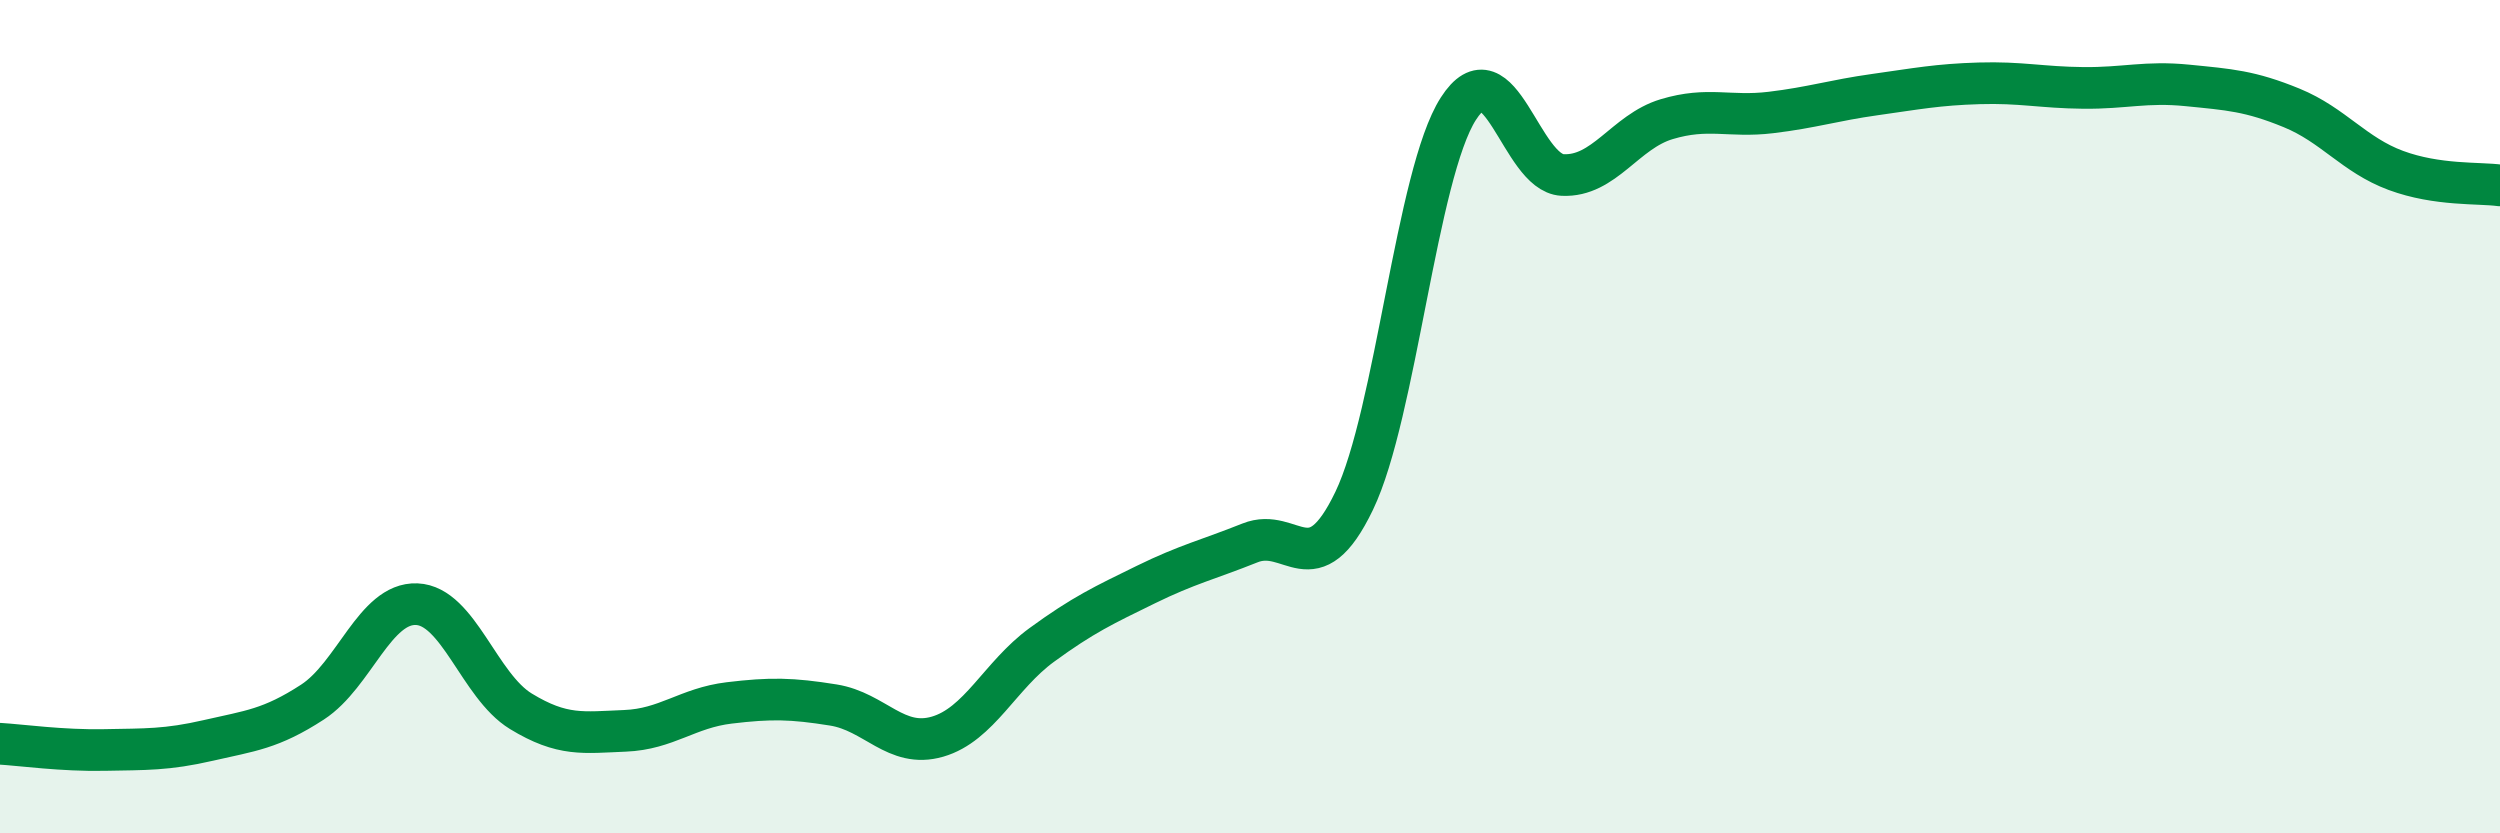
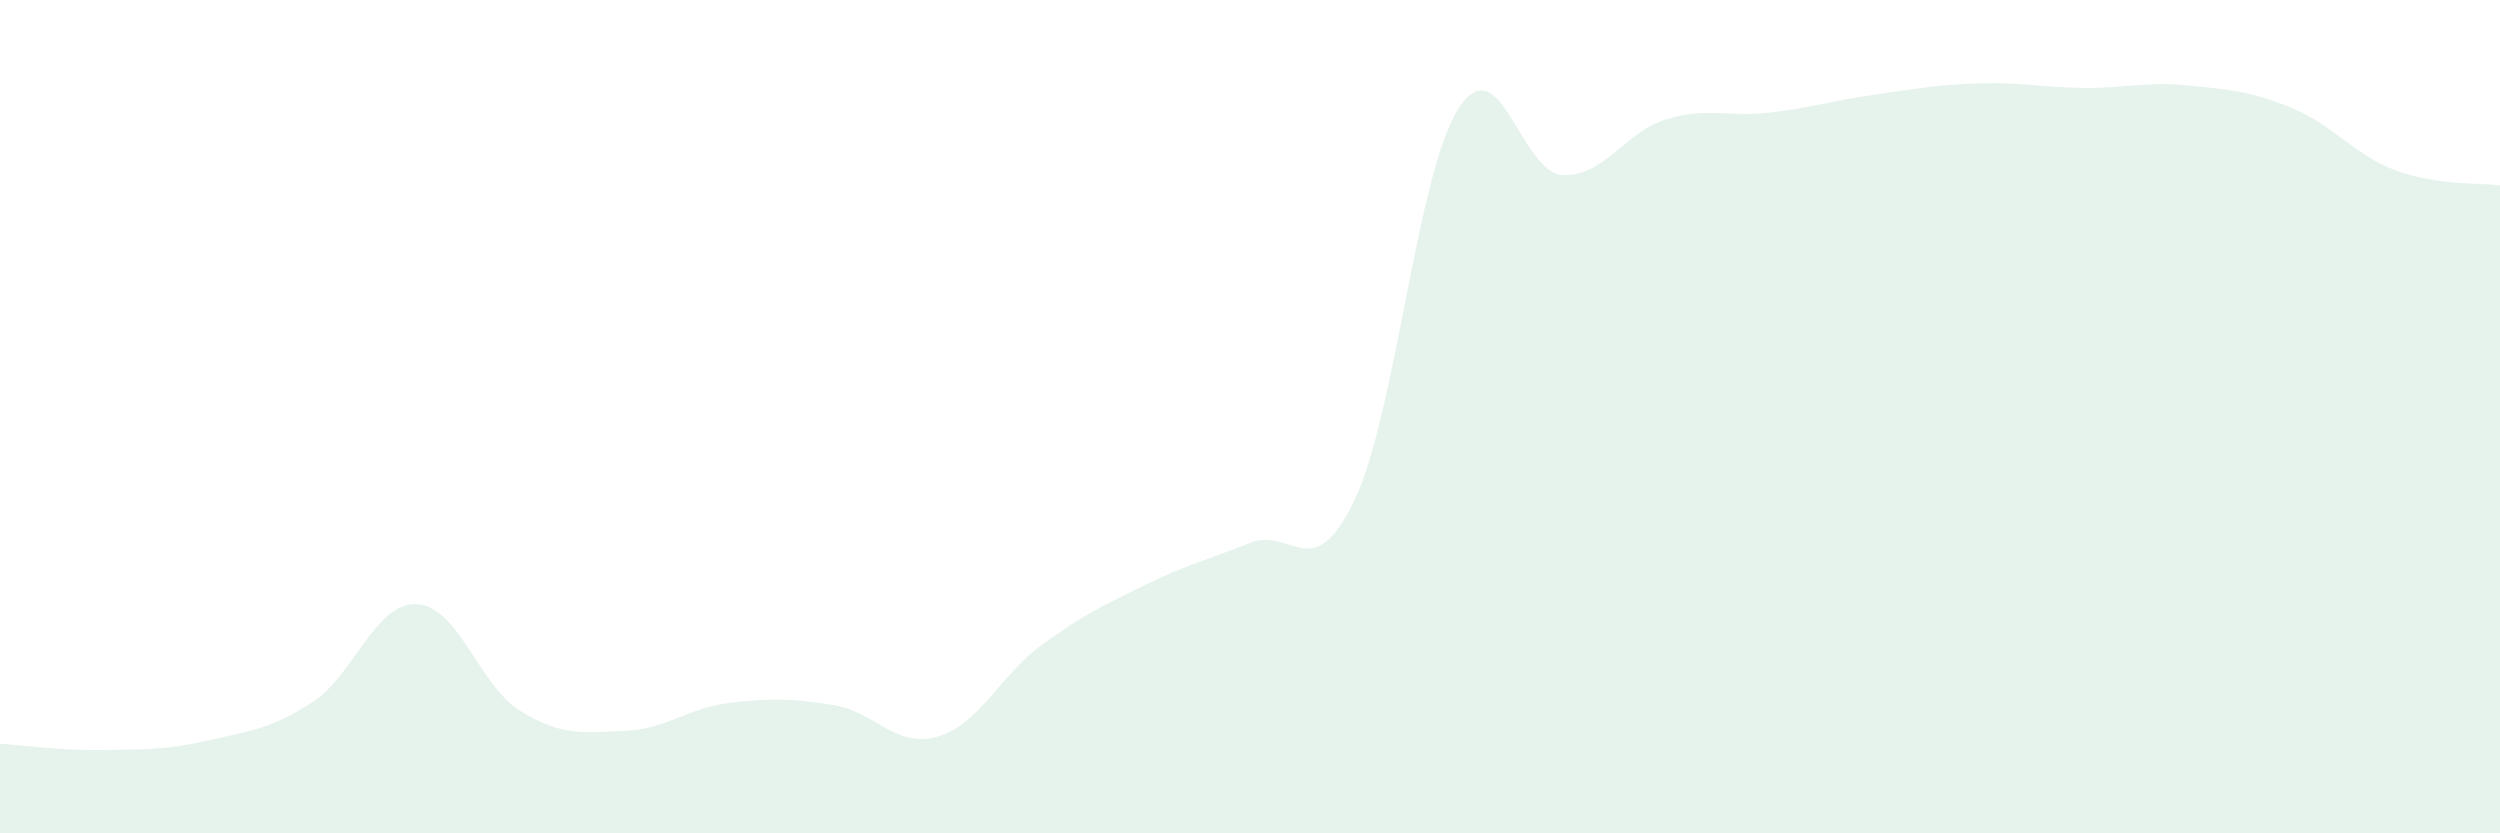
<svg xmlns="http://www.w3.org/2000/svg" width="60" height="20" viewBox="0 0 60 20">
  <path d="M 0,17.85 C 0.5,17.88 1.5,18.02 2.5,18 C 3.5,17.98 4,18 5,17.77 C 6,17.54 6.5,17.5 7.5,16.85 C 8.5,16.2 9,14.46 10,14.5 C 11,14.54 11.5,16.46 12.5,17.07 C 13.5,17.68 14,17.58 15,17.54 C 16,17.5 16.5,16.99 17.5,16.87 C 18.5,16.75 19,16.76 20,16.92 C 21,17.08 21.5,17.97 22.5,17.68 C 23.5,17.39 24,16.21 25,15.48 C 26,14.75 26.5,14.52 27.5,14.03 C 28.5,13.54 29,13.43 30,13.03 C 31,12.63 31.5,14.1 32.5,12.02 C 33.5,9.94 34,4.17 35,2.61 C 36,1.05 36.5,4.15 37.5,4.2 C 38.5,4.25 39,3.16 40,2.86 C 41,2.56 41.5,2.82 42.5,2.7 C 43.5,2.58 44,2.41 45,2.27 C 46,2.13 46.5,2.03 47.5,2 C 48.5,1.97 49,2.1 50,2.11 C 51,2.12 51.5,1.95 52.5,2.05 C 53.5,2.15 54,2.18 55,2.59 C 56,3 56.5,3.72 57.5,4.09 C 58.5,4.46 59.5,4.38 60,4.45L60 20L0 20Z" fill="#008740" opacity="0.1" stroke-linecap="round" stroke-linejoin="round" />
-   <path d="M 0,17.85 C 0.5,17.88 1.5,18.02 2.5,18 C 3.5,17.98 4,18 5,17.77 C 6,17.54 6.5,17.5 7.5,16.85 C 8.5,16.2 9,14.46 10,14.5 C 11,14.54 11.5,16.46 12.5,17.07 C 13.5,17.68 14,17.58 15,17.54 C 16,17.5 16.5,16.99 17.5,16.87 C 18.5,16.75 19,16.76 20,16.92 C 21,17.08 21.5,17.97 22.5,17.68 C 23.5,17.39 24,16.21 25,15.48 C 26,14.75 26.5,14.52 27.5,14.03 C 28.5,13.54 29,13.43 30,13.03 C 31,12.63 31.5,14.1 32.5,12.02 C 33.5,9.94 34,4.17 35,2.61 C 36,1.05 36.5,4.15 37.5,4.2 C 38.5,4.25 39,3.16 40,2.86 C 41,2.56 41.5,2.82 42.5,2.7 C 43.5,2.58 44,2.41 45,2.27 C 46,2.13 46.5,2.03 47.5,2 C 48.5,1.97 49,2.1 50,2.11 C 51,2.12 51.5,1.95 52.5,2.05 C 53.5,2.15 54,2.18 55,2.59 C 56,3 56.5,3.72 57.5,4.09 C 58.5,4.46 59.5,4.38 60,4.45" stroke="#008740" stroke-width="1" fill="none" stroke-linecap="round" stroke-linejoin="round" />
</svg>